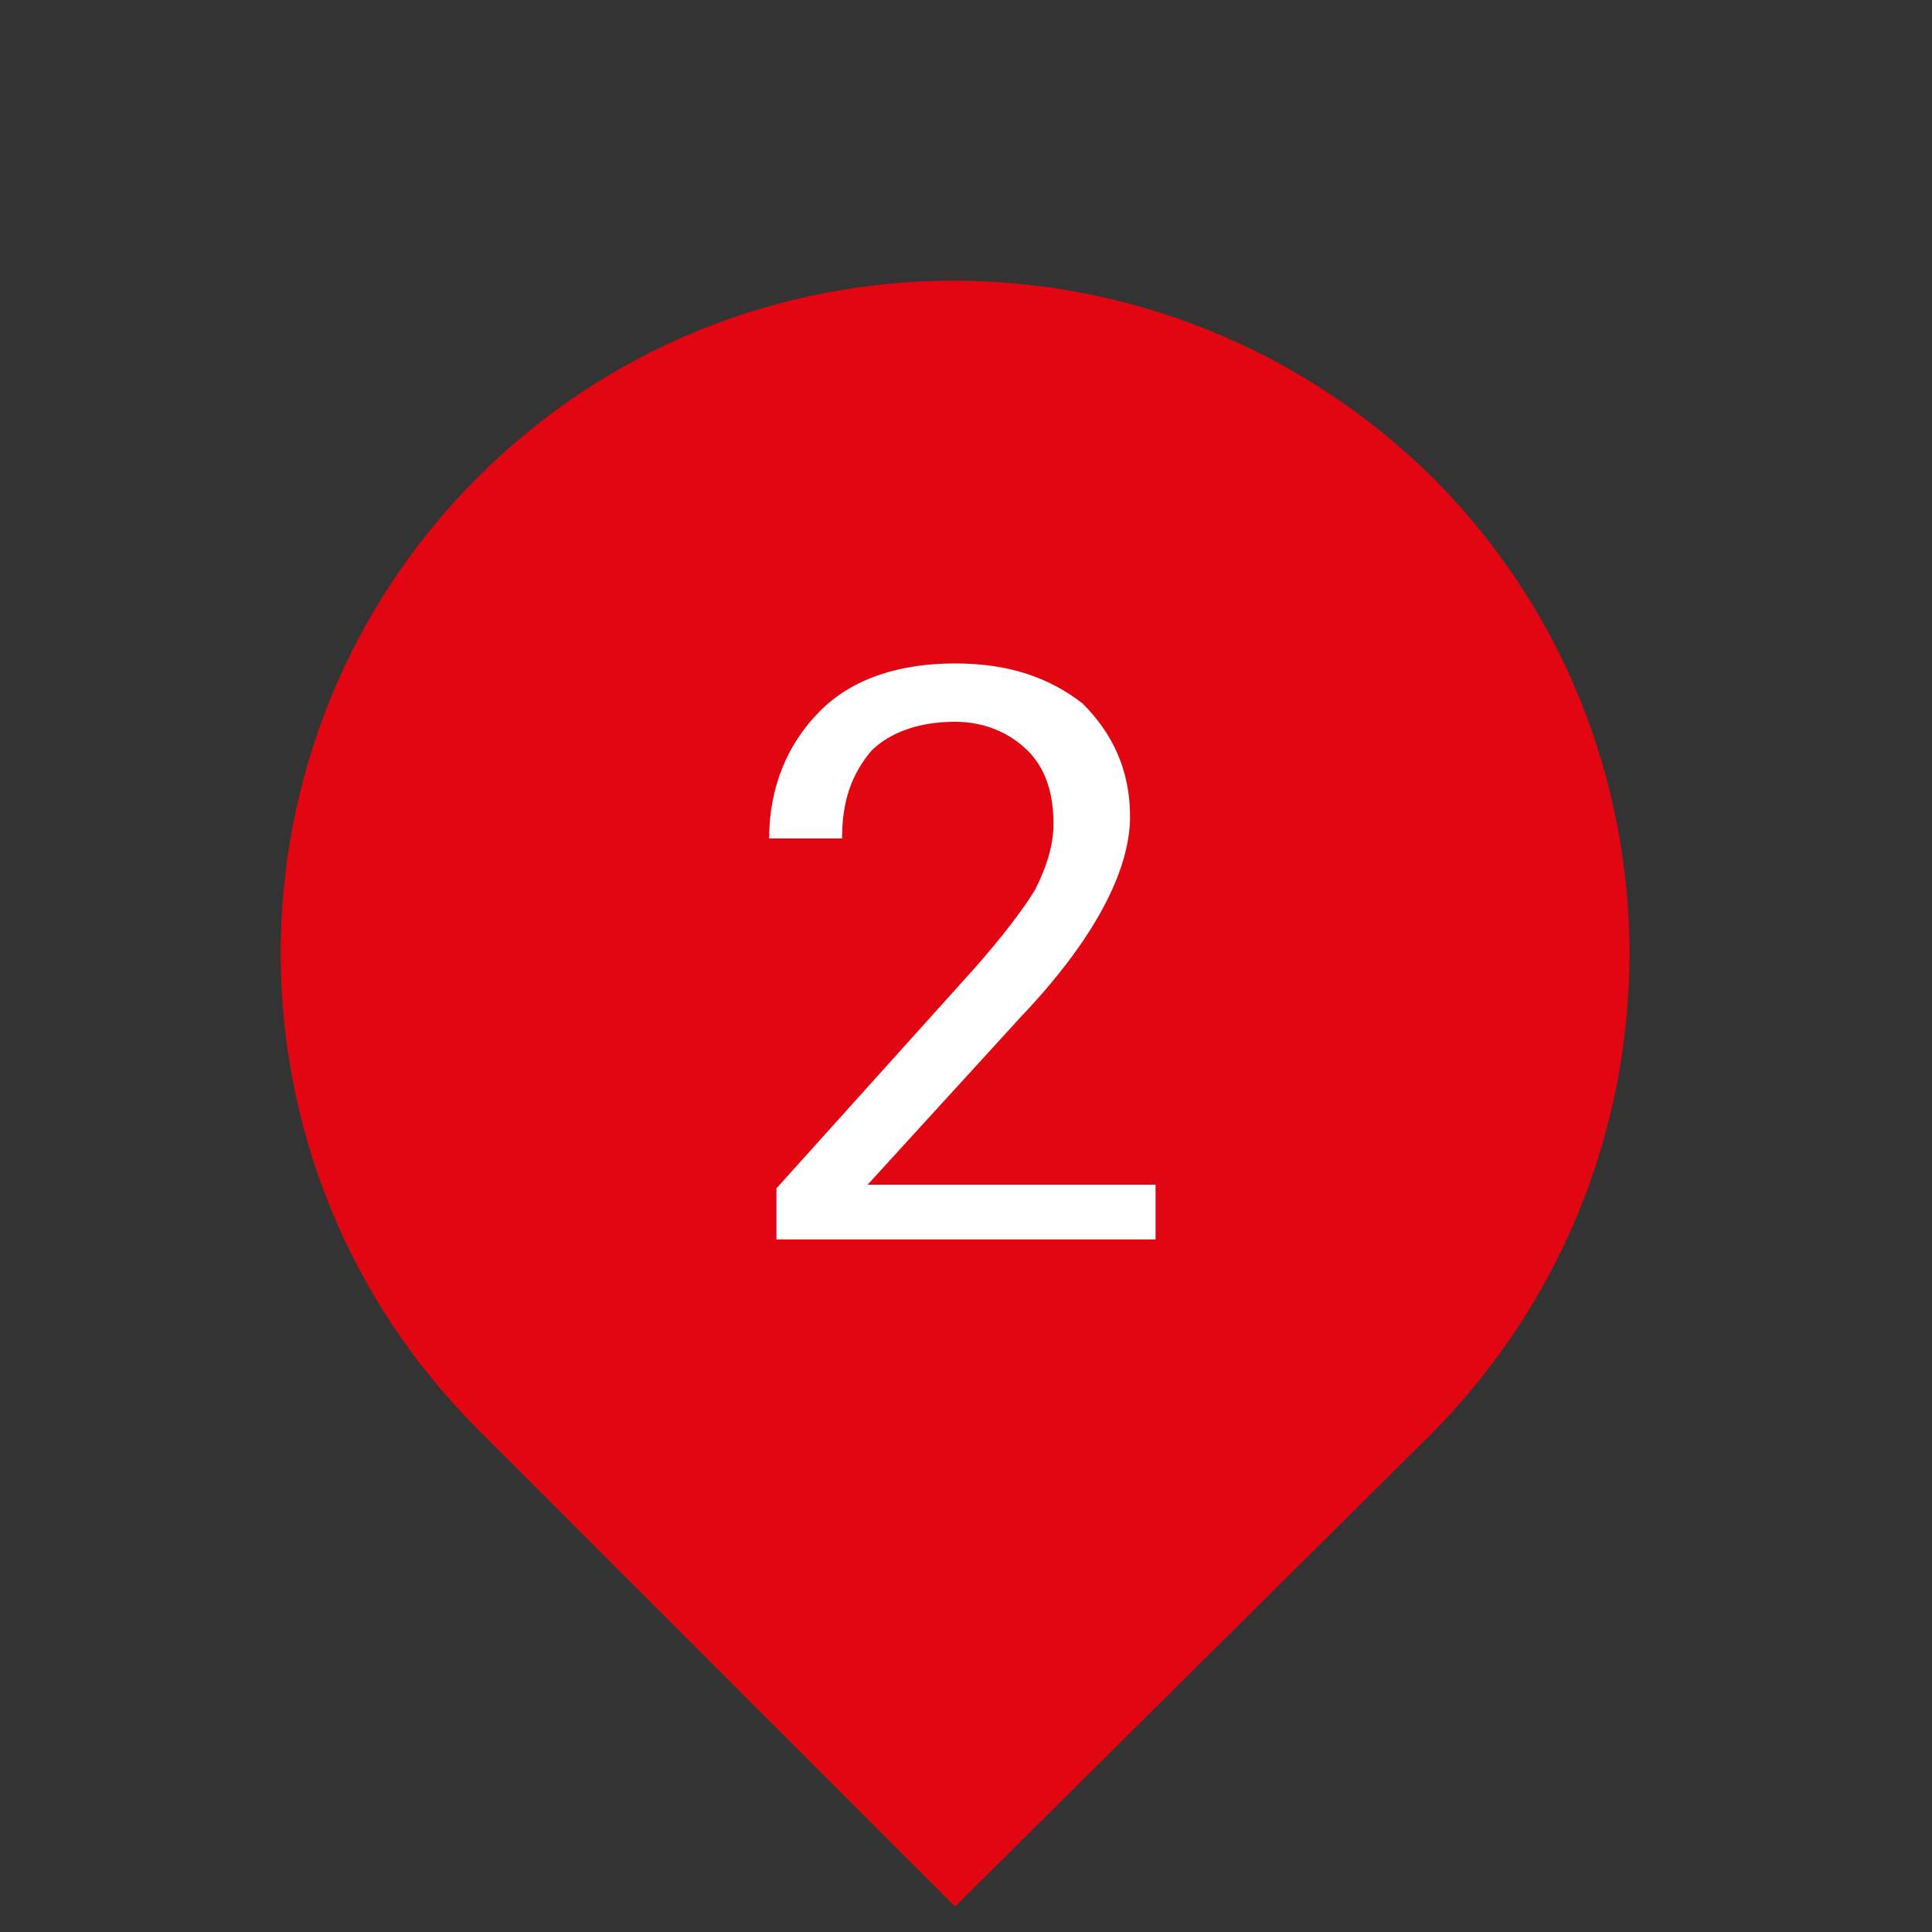
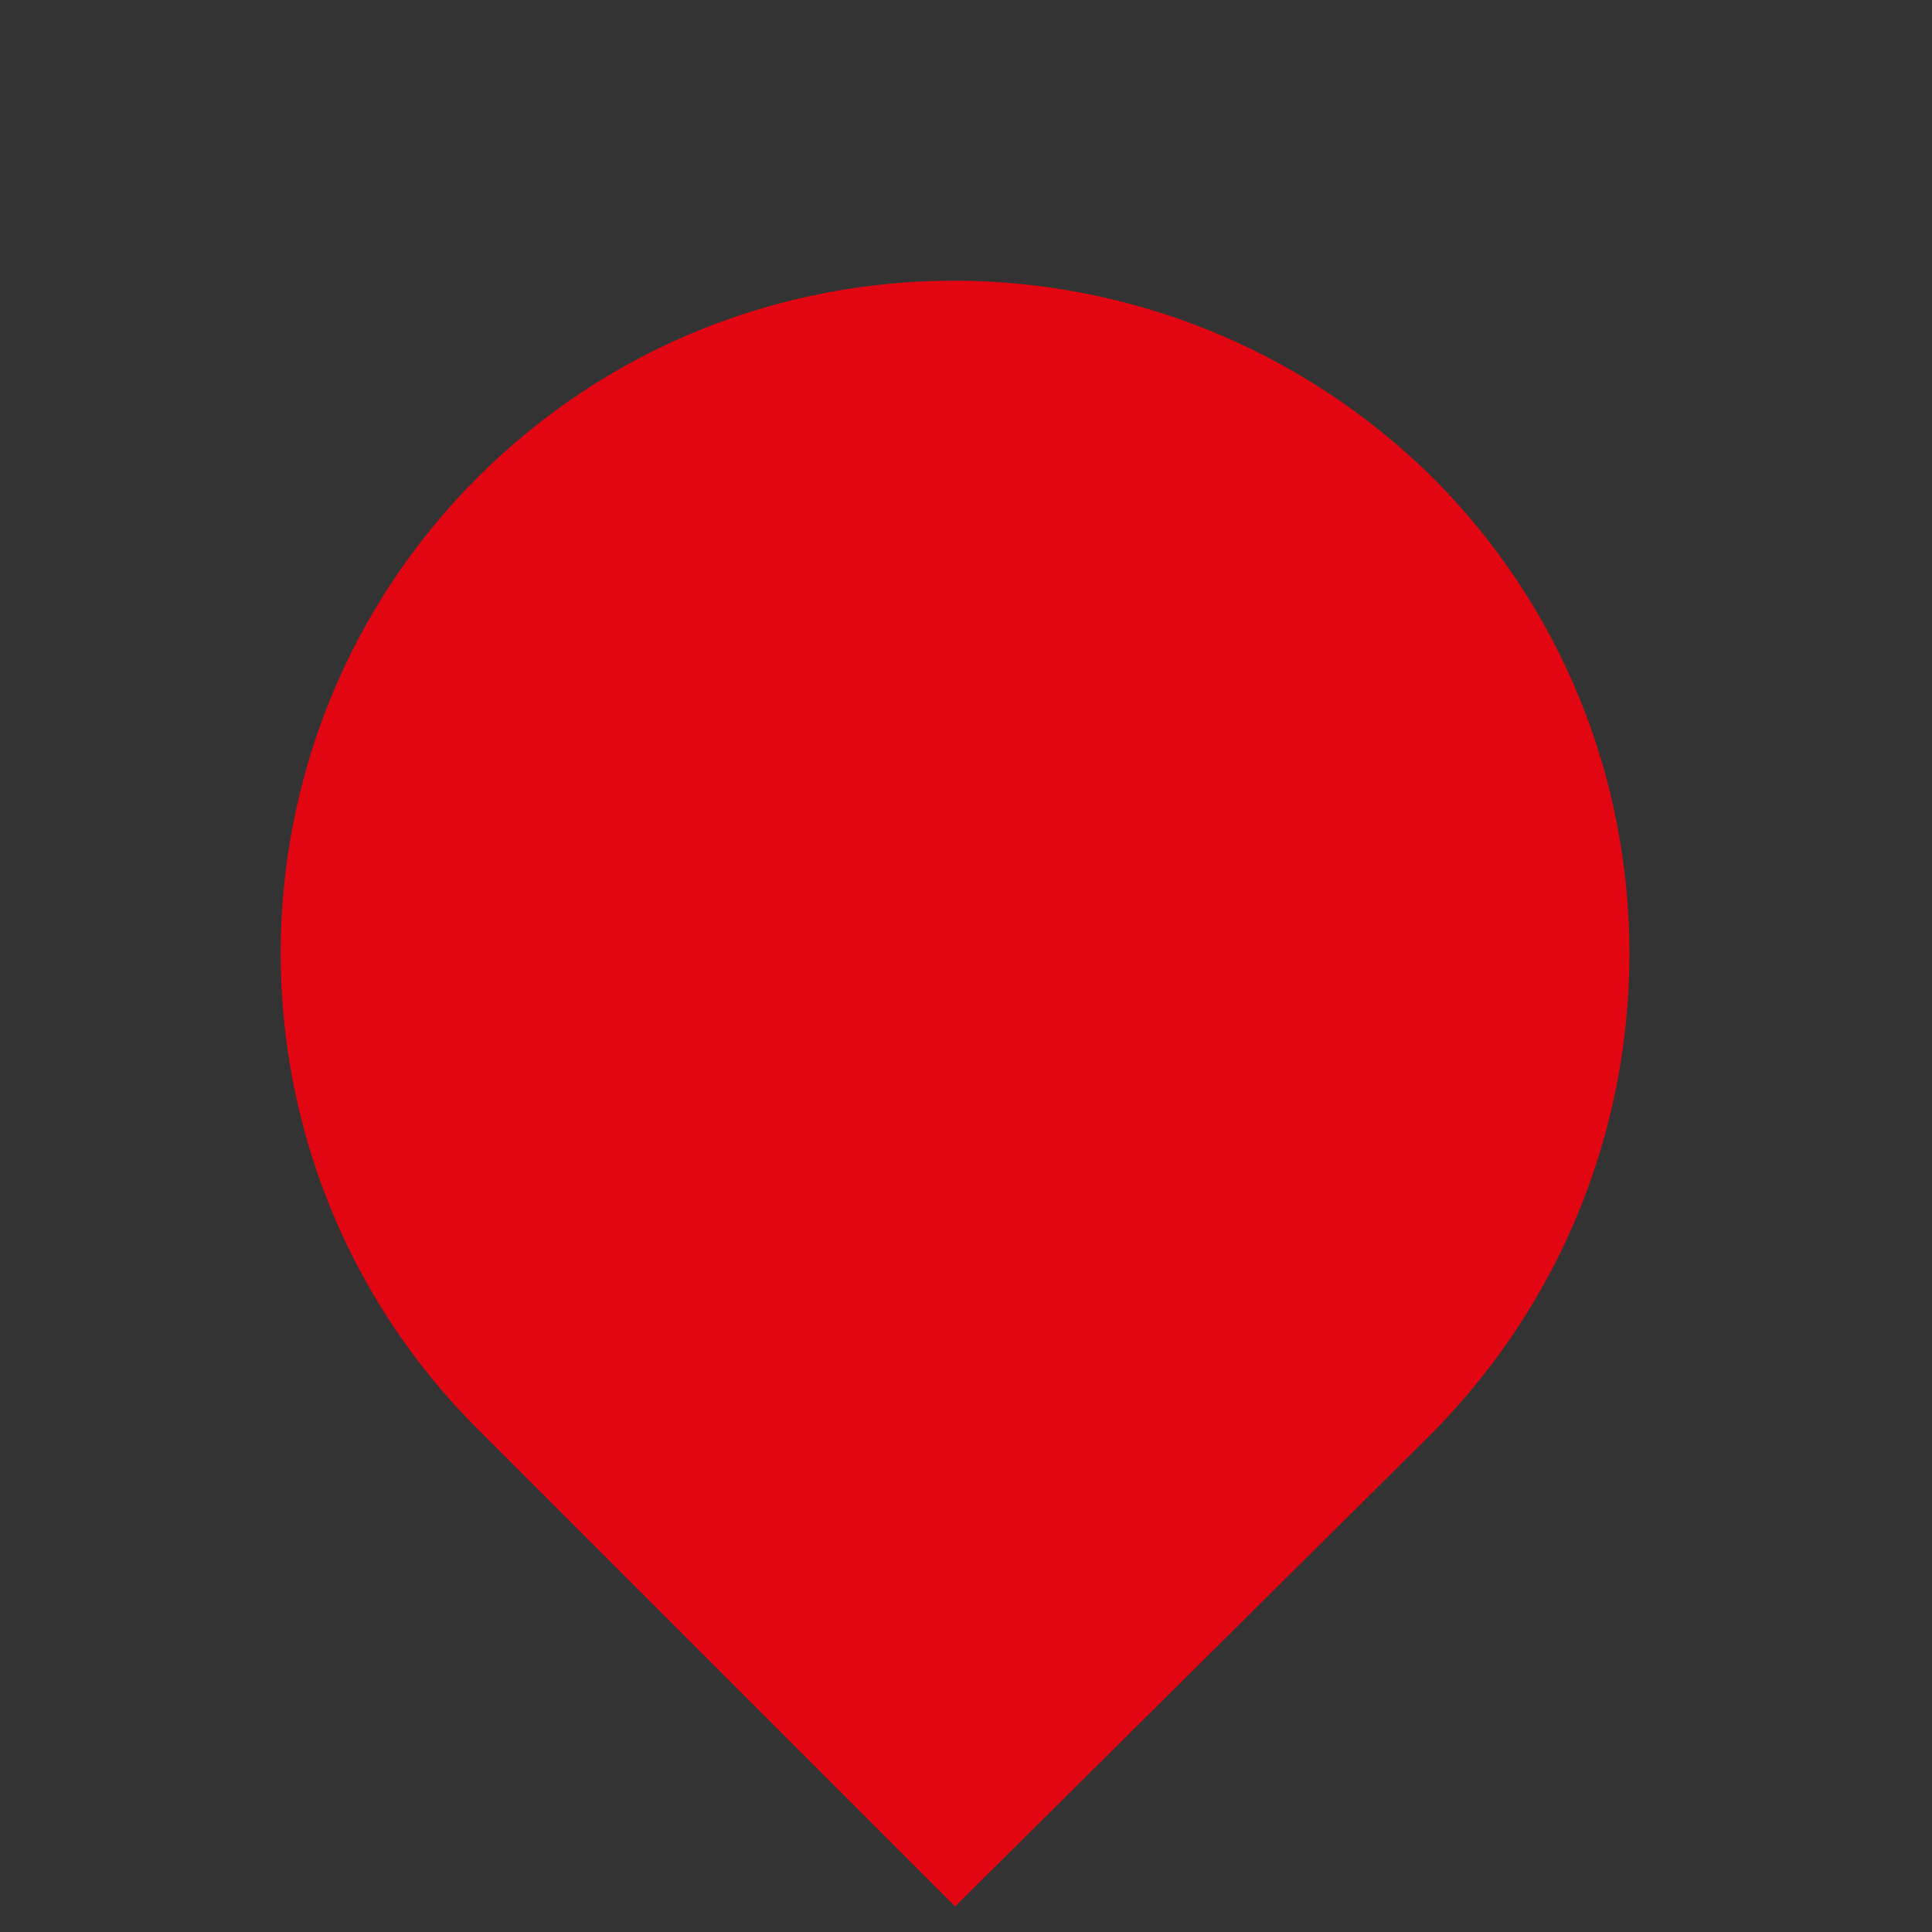
<svg xmlns="http://www.w3.org/2000/svg" version="1.1" id="Warstwa_1" x="0px" y="0px" viewBox="0 0 53 53" style="enable-background:new 0 0 53 53;" xml:space="preserve">
  <rect x="0" y="0" width="53" height="53" fill="#333333" stroke="none" />
  <style type="text/css">
	.st0{fill:#E20612;}
	.st1{fill:#FFFFFF;}
</style>
  <path class="st0" d="M13.1,13.1c7.2-7.2,18.9-7.2,26.2,0c7.2,7.2,7.2,18.9,0,26.2L26.2,52.3L13.1,39.2C5.9,32,5.9,20.3,13.1,13.1z" />
  <g>
-     <path class="st1" d="M31.6,34H21.3v-1.4l5.4-6c0.8-0.9,1.4-1.7,1.7-2.2c0.3-0.6,0.5-1.2,0.5-1.8c0-0.8-0.2-1.5-0.7-2   s-1.2-0.8-2-0.8c-1,0-1.8,0.3-2.3,0.8c-0.5,0.6-0.8,1.3-0.8,2.4h-2c0-1.4,0.5-2.6,1.4-3.5c0.9-0.9,2.2-1.3,3.7-1.3   c1.5,0,2.6,0.4,3.5,1.1c0.8,0.8,1.3,1.8,1.3,3.1c0,1.5-1,3.4-3,5.5l-4.2,4.6h7.9V34z" />
-   </g>
+     </g>
</svg>